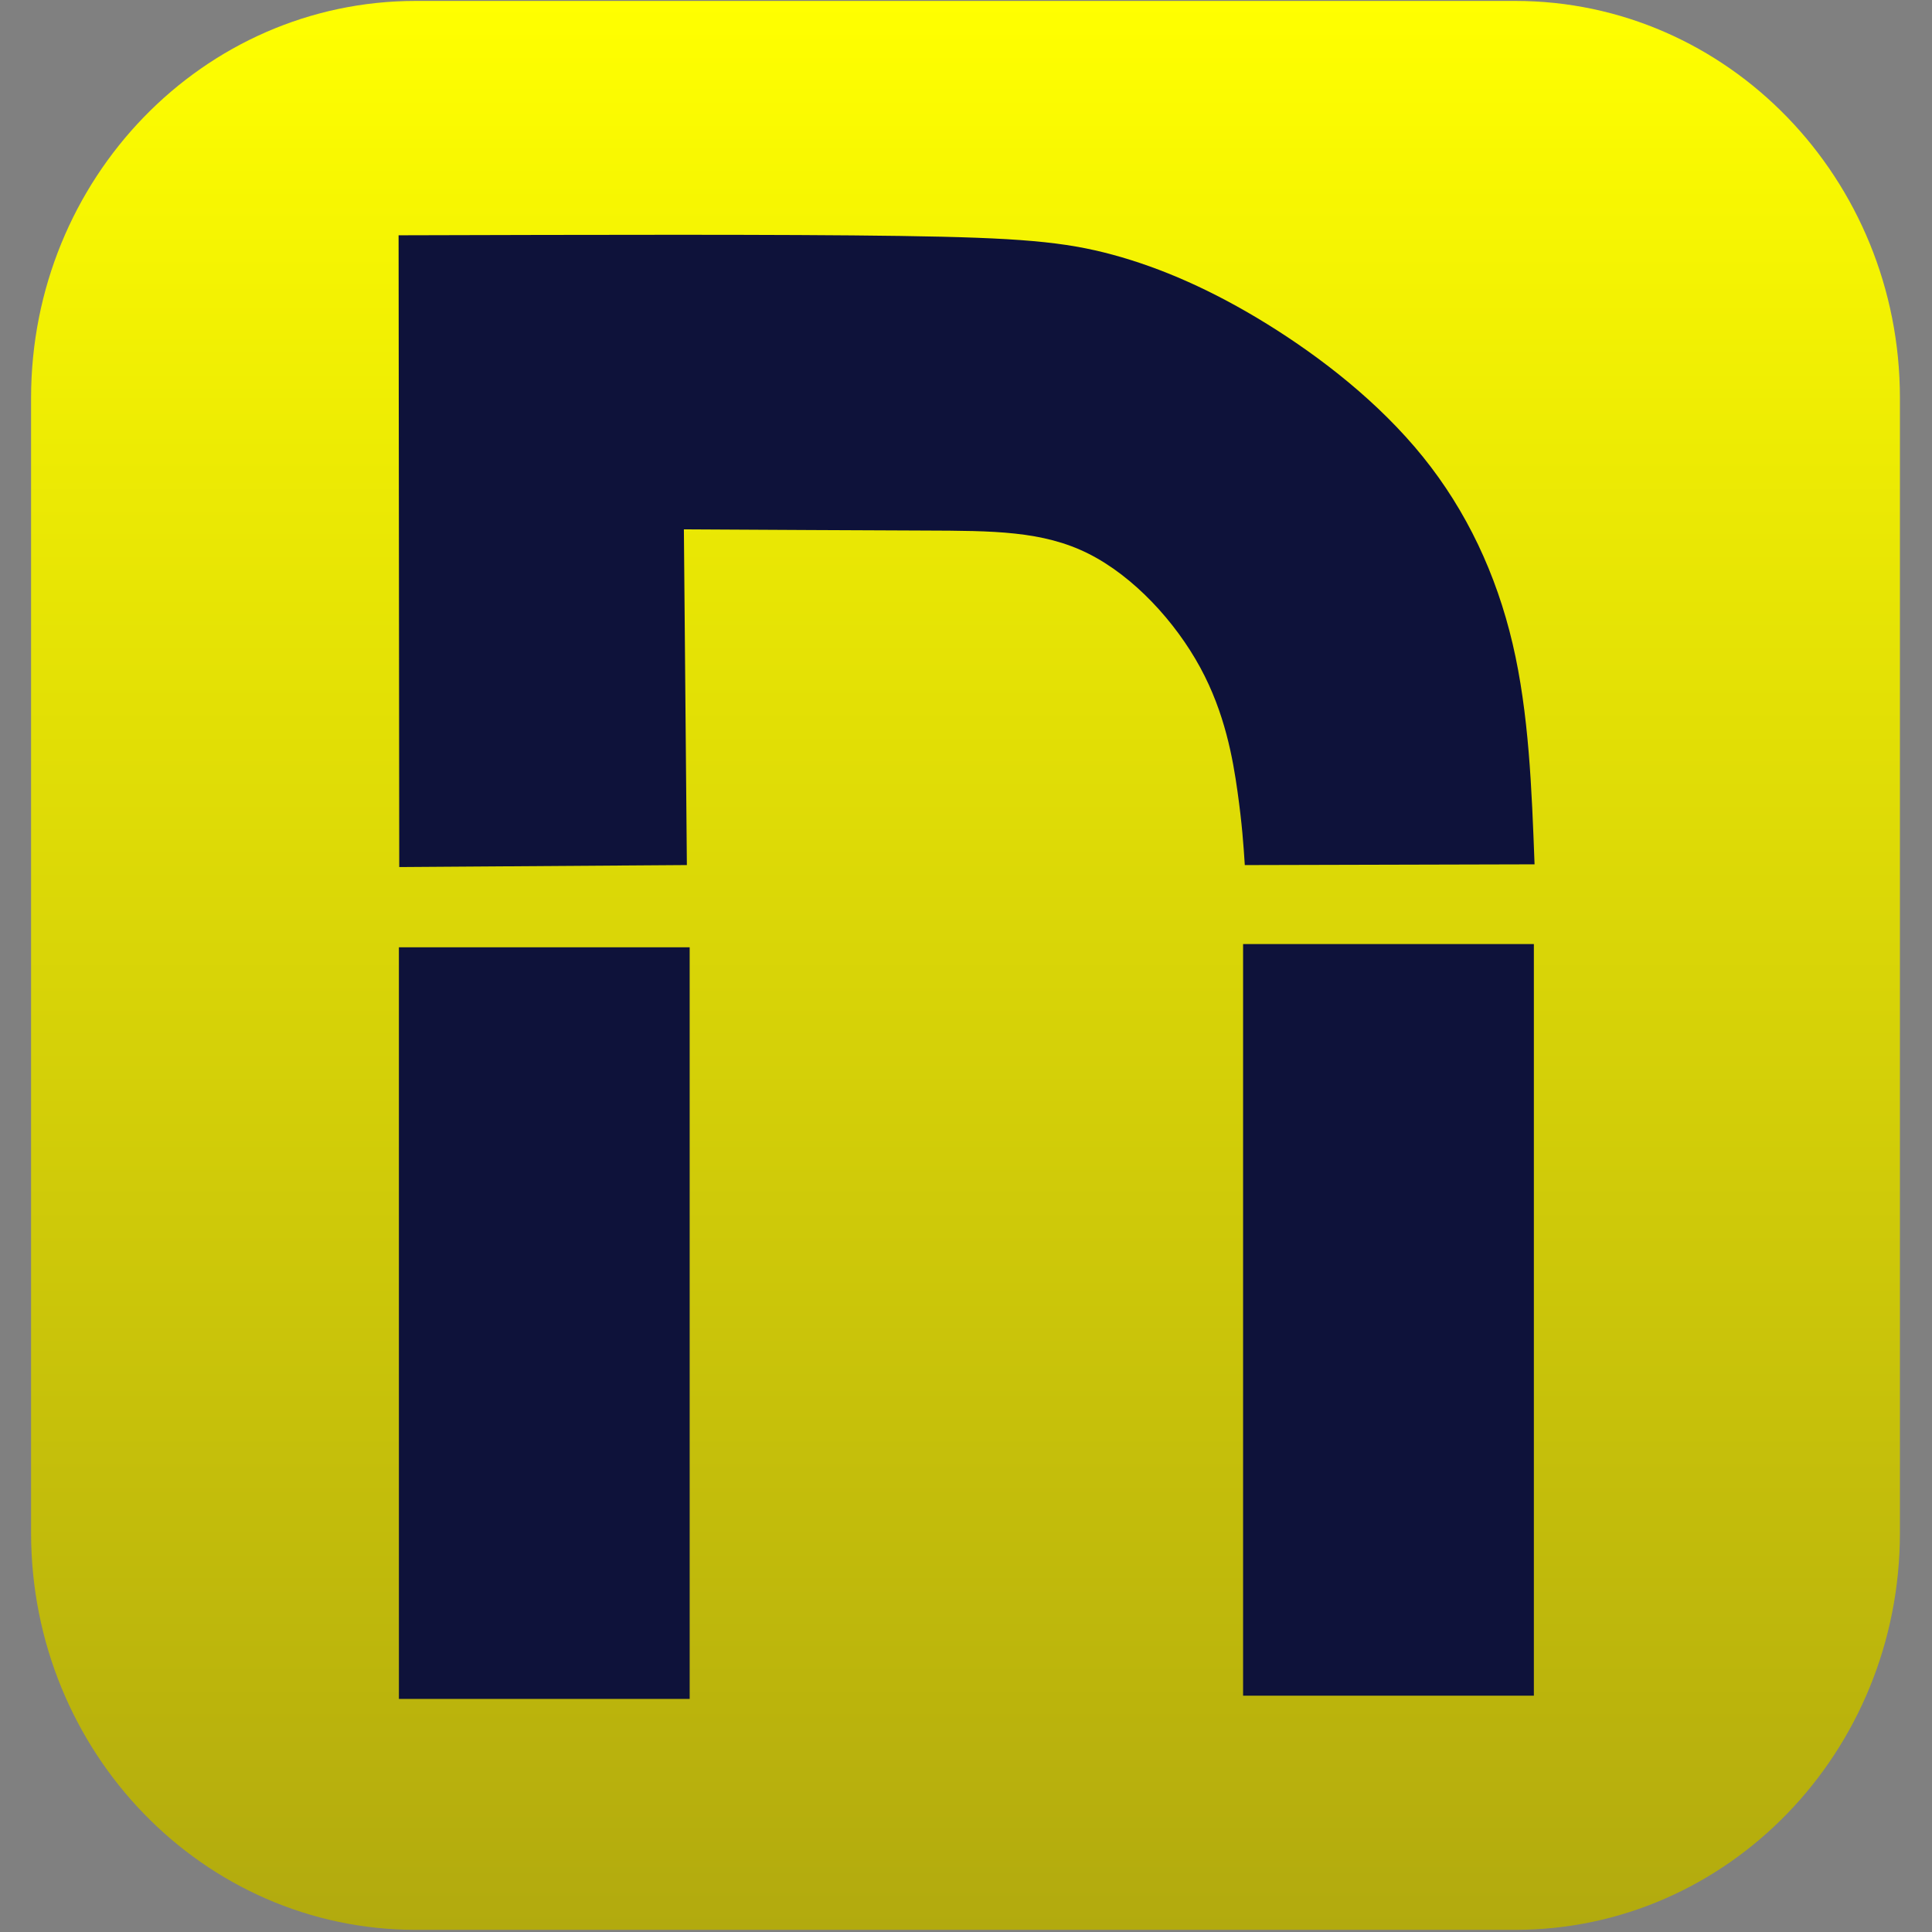
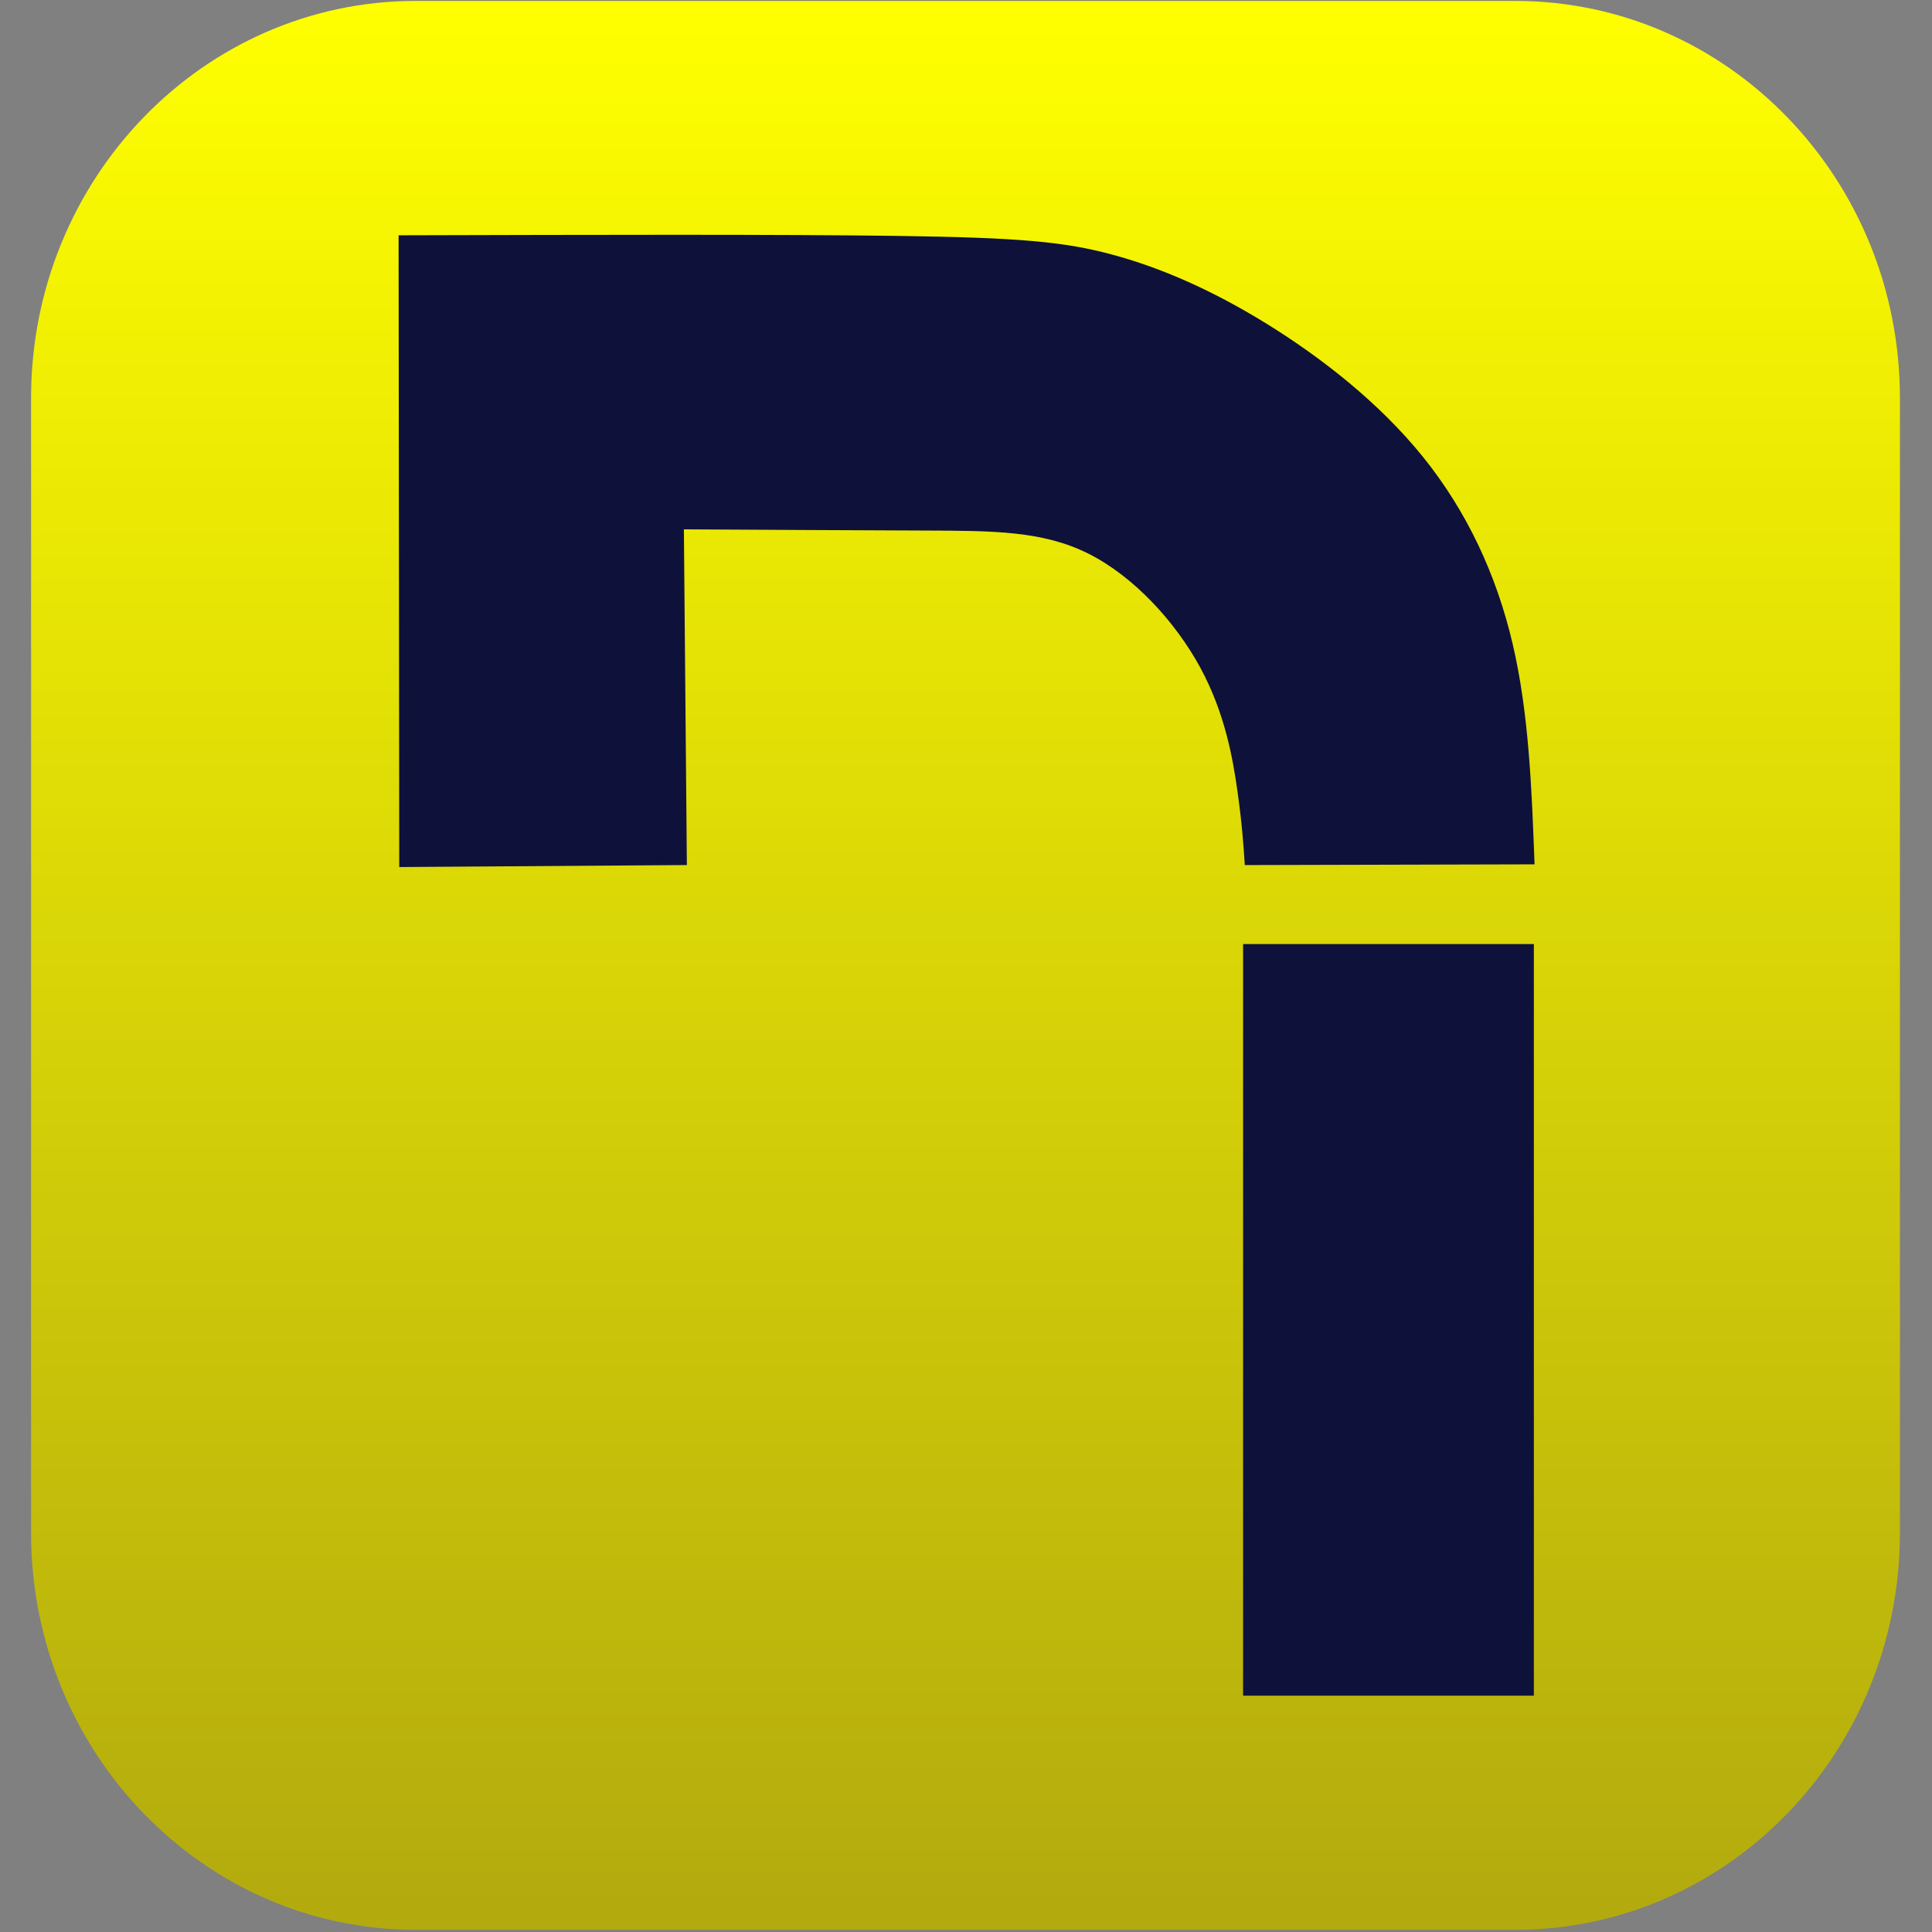
<svg xmlns="http://www.w3.org/2000/svg" width="542" height="542" viewBox="0 0 542 542" fill="none">
  <rect x="0" y="0" width="542" height="542" fill="#808080" stroke="none" />
  <path d="M8.719 111.643C8.719 50.128 57.033 0.26 116.633 0.26H425.086C484.685 0.26 533 50.128 533 111.643V430.013C533 491.528 484.685 541.396 425.086 541.396H116.633C57.033 541.396 8.719 491.528 8.719 430.013V111.643Z" fill="url(#paint0_linear_348_1450)" />
  <path fill-rule="evenodd" clip-rule="evenodd" d="M111.82 66.008C165.57 65.862 219.312 65.71 252.573 66.19C285.841 66.675 298.629 67.79 312.183 71.469C325.745 75.148 340.089 81.398 355.371 90.842C370.654 100.291 386.886 112.929 399.17 128.137C411.451 143.35 419.79 161.137 424.352 180.616C428.921 200.101 429.709 221.294 430.502 242.48C403.404 242.55 376.312 242.62 349.214 242.689C348.843 236.987 348.463 231.286 347.166 222.043C345.867 212.808 343.649 200.025 336.699 187.243C329.754 174.467 318.076 161.691 305.289 155.295C292.509 148.908 278.62 148.908 259.525 148.839C240.436 148.775 216.142 148.637 191.855 148.504C192.132 179.898 192.416 211.289 192.693 242.681C165.796 242.872 138.9 243.054 112.003 243.243C111.939 184.161 111.884 125.088 111.82 66.008Z" fill="#0E123A" />
  <path d="M430.307 264.847H348.734V475.704H430.307V264.847Z" fill="#0E123A" />
-   <path d="M193.479 265.752H111.906V476.61H193.479V265.752Z" fill="#0E123A" />
  <defs>
    <linearGradient id="paint0_linear_348_1450" x1="270.859" y1="0.26" x2="270.859" y2="541.396" gradientUnits="userSpaceOnUse">
      <stop stop-color="#FFFF00" />
      <stop offset="1" stop-color="#B2AA0E" />
    </linearGradient>
  </defs>
</svg>